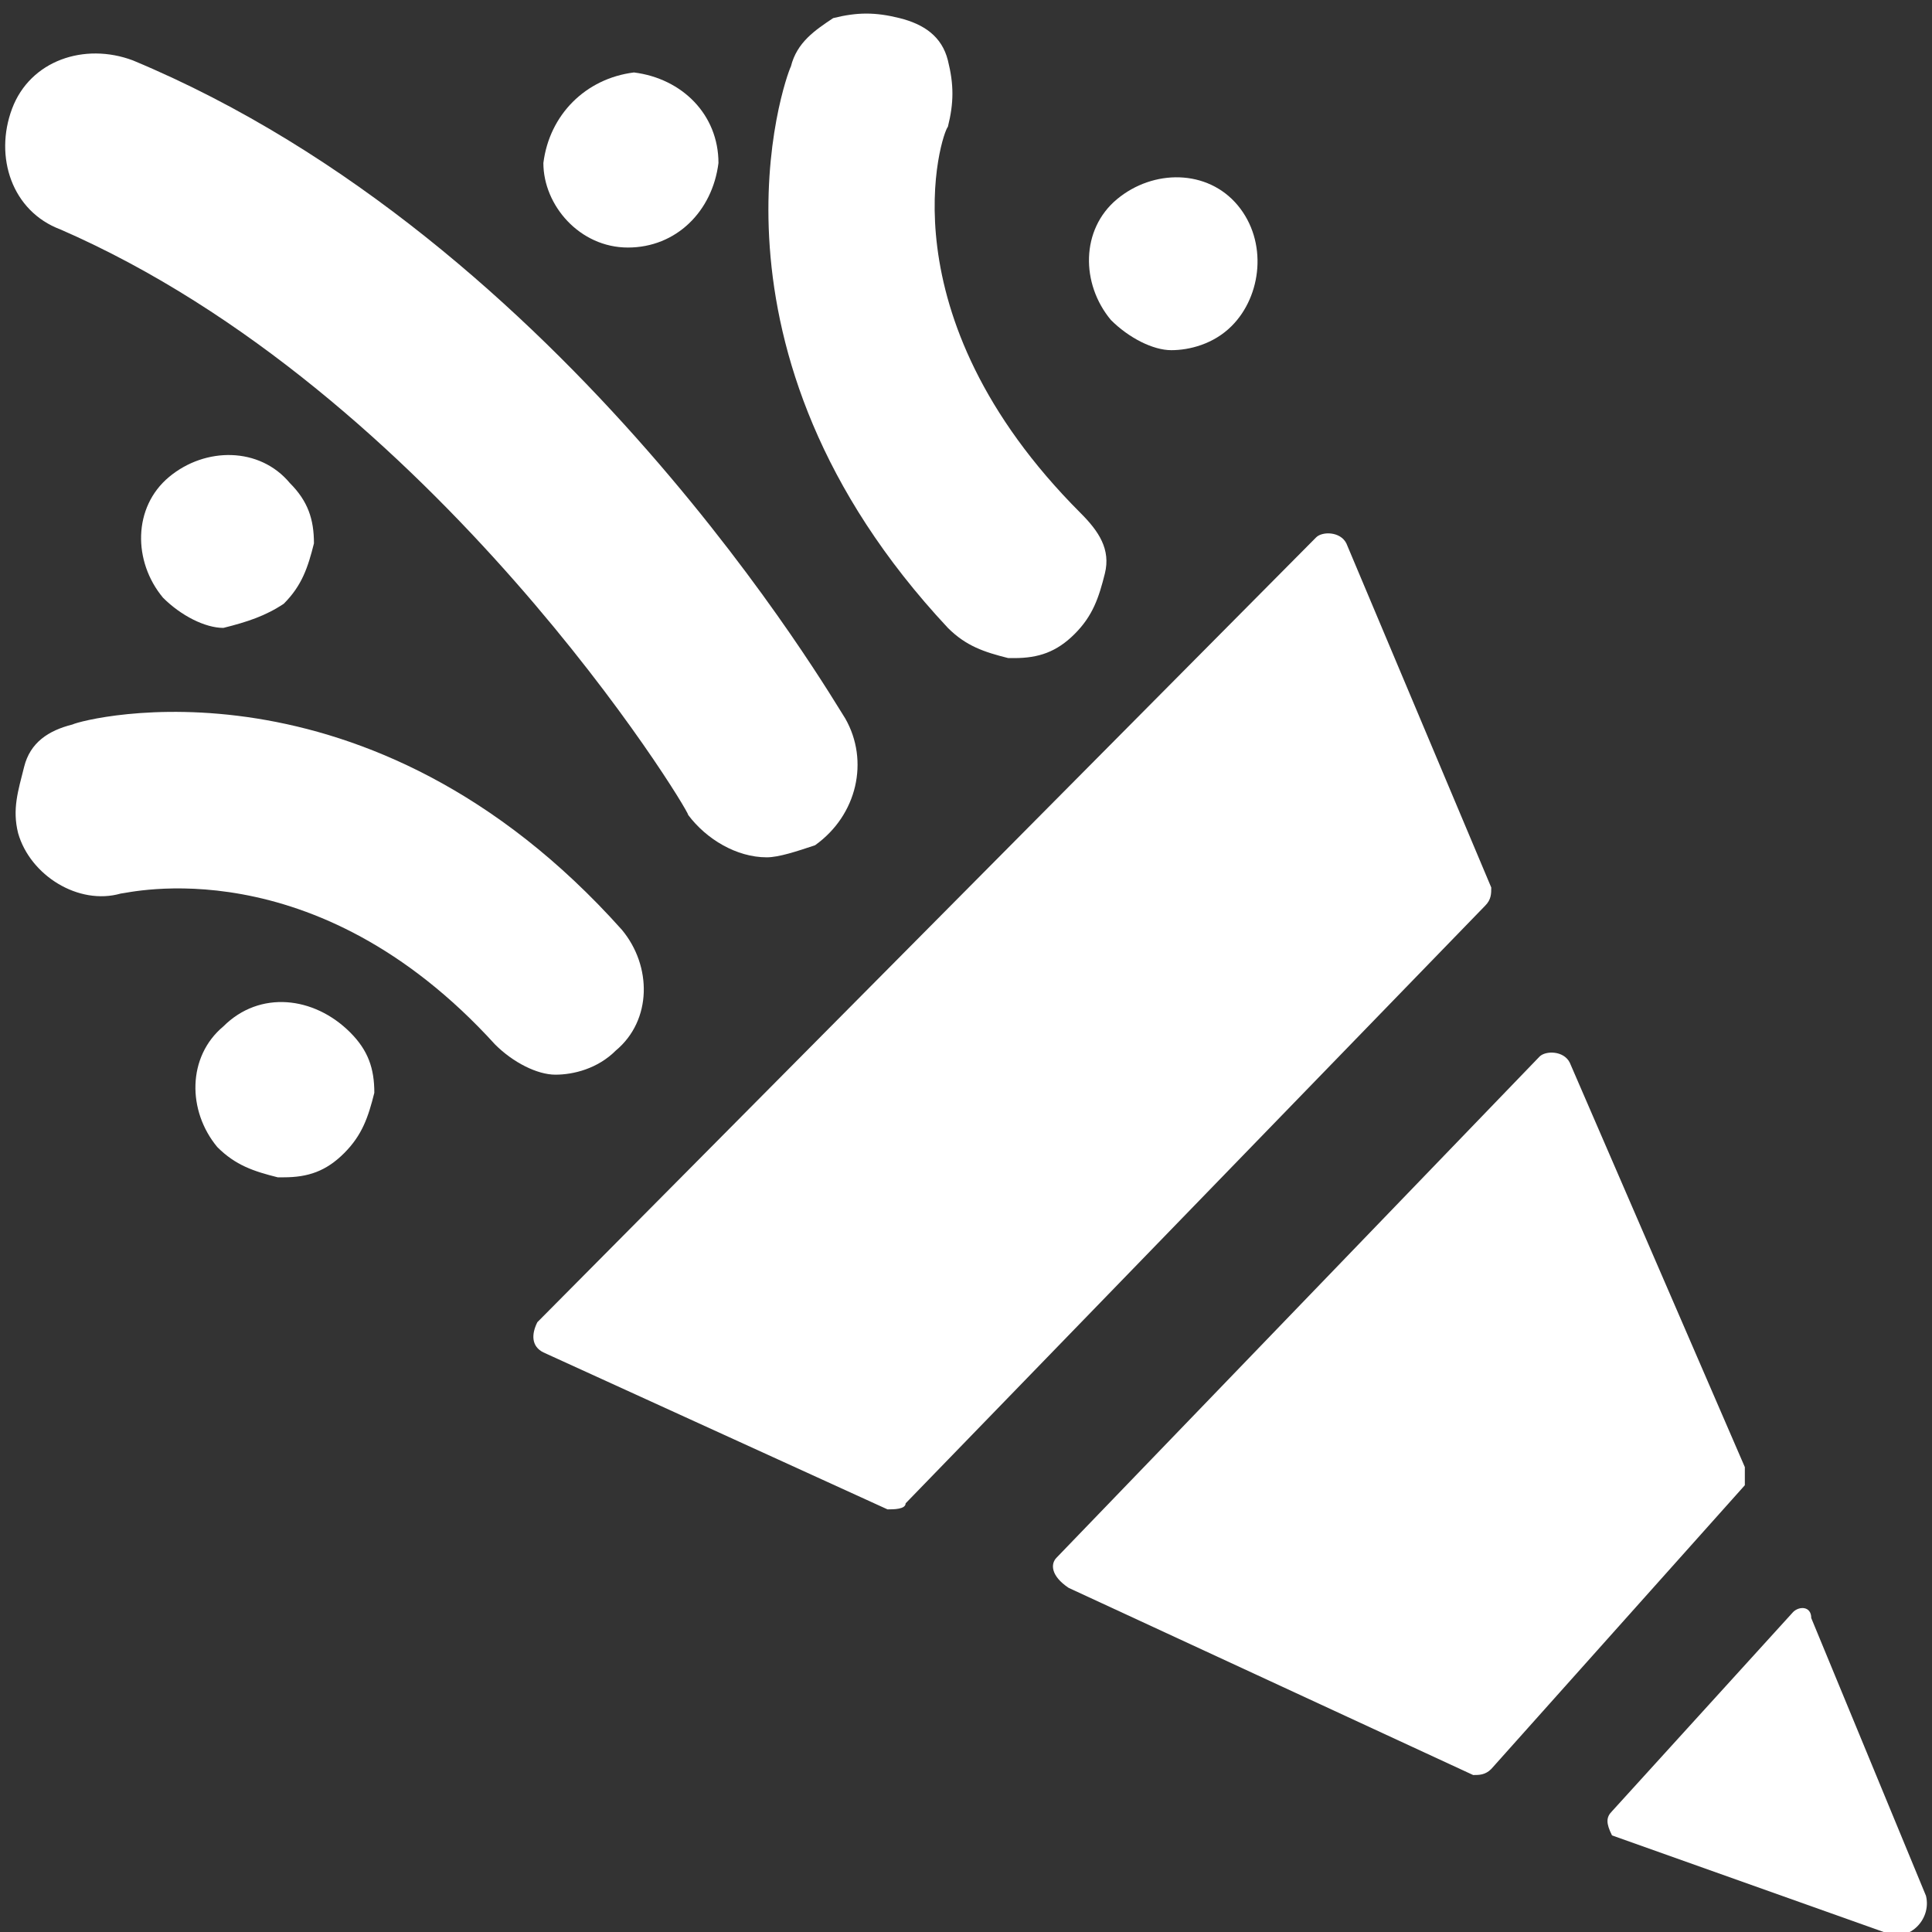
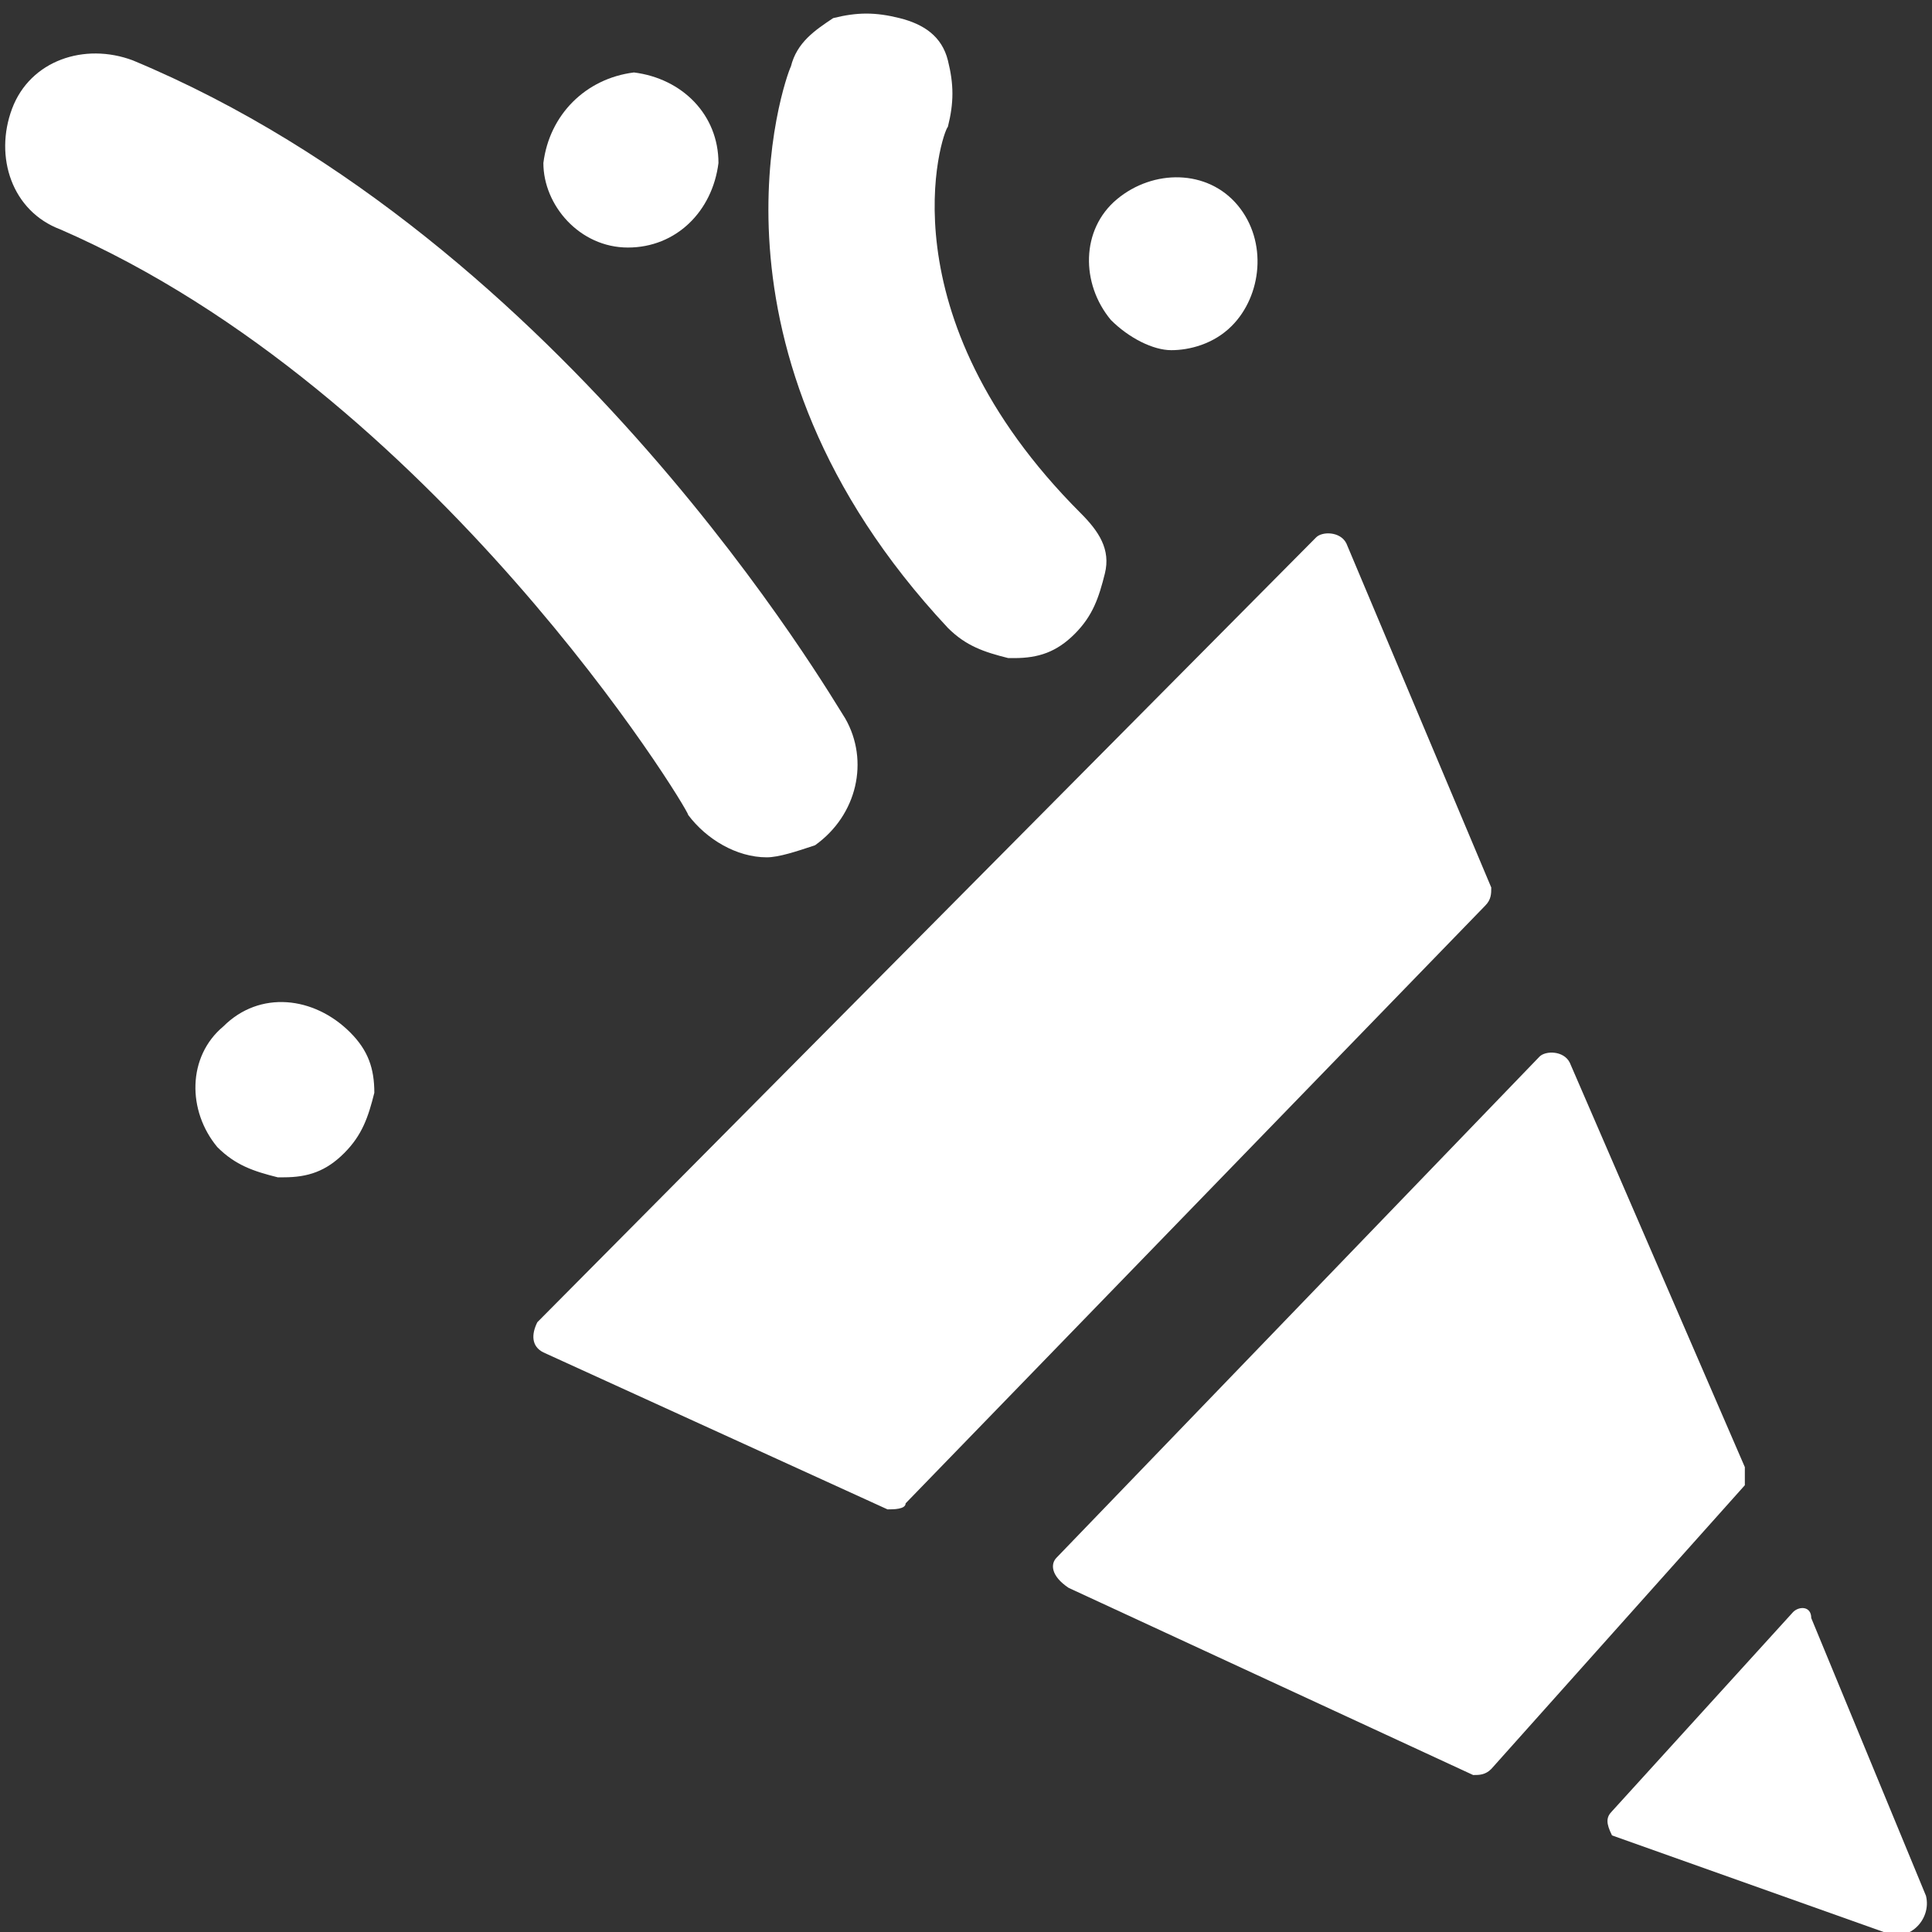
<svg xmlns="http://www.w3.org/2000/svg" version="1.1" id="Layer_1" x="0px" y="0px" viewBox="0 0 32 32" style="enable-background:new 0 0 32 32;" xml:space="preserve">
  <rect x="0" y="0" width="32" height="32" fill="#333333" stroke="none" />
  <style type="text/css">
	.st0{fill:#FFFFFF;}
</style>
  <g>
    <g>
      <g>
        <path class="st0" d="M15.7,2.1c0.1-0.4,0.1-0.7,0-1.1s-0.4-0.6-0.8-0.7c-0.4-0.1-0.7-0.1-1.1,0c-0.3,0.2-0.6,0.4-0.7,0.8     c-0.1,0.2-1.7,4.7,2.6,9.3c0.3,0.3,0.6,0.4,1,0.5c0,0,0,0,0.1,0c0.4,0,0.7-0.1,1-0.4c0.3-0.3,0.4-0.6,0.5-1s-0.1-0.7-0.4-1     C14.6,5.2,15.6,2.2,15.7,2.1z" />
      </g>
      <g>
-         <path class="st0" d="M1.2,12c-0.4,0.1-0.7,0.3-0.8,0.7s-0.2,0.7-0.1,1.1c0.2,0.7,1,1.2,1.7,1c0.1,0,3.2-0.8,6.2,2.5     c0.3,0.3,0.7,0.5,1,0.5s0.7-0.1,1-0.4c0.6-0.5,0.6-1.4,0.1-2C6.1,10.7,1.4,11.9,1.2,12z" />
-       </g>
+         </g>
      <g>
-         <path class="st0" d="M4.7,10C5,9.7,5.1,9.4,5.2,9c0-0.4-0.1-0.7-0.4-1c-0.5-0.6-1.4-0.6-2-0.1s-0.6,1.4-0.1,2     c0.3,0.3,0.7,0.5,1,0.5C4.1,10.3,4.4,10.2,4.7,10z" />
-       </g>
+         </g>
      <g>
        <path class="st0" d="M10.4,4.1L10.4,4.1c0.8,0,1.4-0.6,1.5-1.4c0-0.8-0.6-1.4-1.4-1.5C9.7,1.3,9.1,1.9,9,2.7l0,0     C9,3.4,9.6,4.1,10.4,4.1z" />
      </g>
      <g>
        <path class="st0" d="M20.5,3.4c-0.5-0.6-1.4-0.6-2-0.1s-0.6,1.4-0.1,2c0.3,0.3,0.7,0.5,1,0.5s0.7-0.1,1-0.4     C20.9,4.9,21,4,20.5,3.4z" />
      </g>
      <g>
        <path class="st0" d="M3.7,17c-0.6,0.5-0.6,1.4-0.1,2c0.3,0.3,0.6,0.4,1,0.5c0,0,0,0,0.1,0c0.4,0,0.7-0.1,1-0.4s0.4-0.6,0.5-1     c0-0.4-0.1-0.7-0.4-1C5.2,16.5,4.3,16.4,3.7,17z" />
      </g>
    </g>
    <g>
      <path class="st0" d="M12.7,14.2c-0.5,0-1-0.3-1.3-0.7c0-0.1-4.2-7-10.4-9.7c-0.8-0.3-1.1-1.2-0.8-2s1.2-1.1,2-0.8    C9.4,4,13.8,11.6,14,11.9c0.4,0.7,0.2,1.6-0.5,2.1C13.2,14.1,12.9,14.2,12.7,14.2z" />
    </g>
    <g>
      <path class="st0" d="M8.9,21.9l12.9-13c0.1-0.1,0.4-0.1,0.5,0.1l2.4,5.7c0,0.1,0,0.2-0.1,0.3L15,24.9c0,0.1-0.2,0.1-0.3,0.1    L9,22.4C8.8,22.3,8.8,22.1,8.9,21.9z" />
    </g>
    <g>
      <path class="st0" d="M17.5,25.8l8-8.3c0.1-0.1,0.4-0.1,0.5,0.1l2.9,6.7c0,0.1,0,0.2,0,0.3l-4.2,4.7c-0.1,0.1-0.2,0.1-0.3,0.1    l-6.7-3.1C17.4,26.1,17.4,25.9,17.5,25.8z" />
    </g>
    <g>
      <path class="st0" d="M26.7,30l3-3.3c0.1-0.1,0.3-0.1,0.3,0.1l1.9,4.6c0.1,0.4-0.3,0.8-0.7,0.6l-4.5-1.6    C26.6,30.2,26.6,30.1,26.7,30z" />
    </g>
  </g>
</svg>